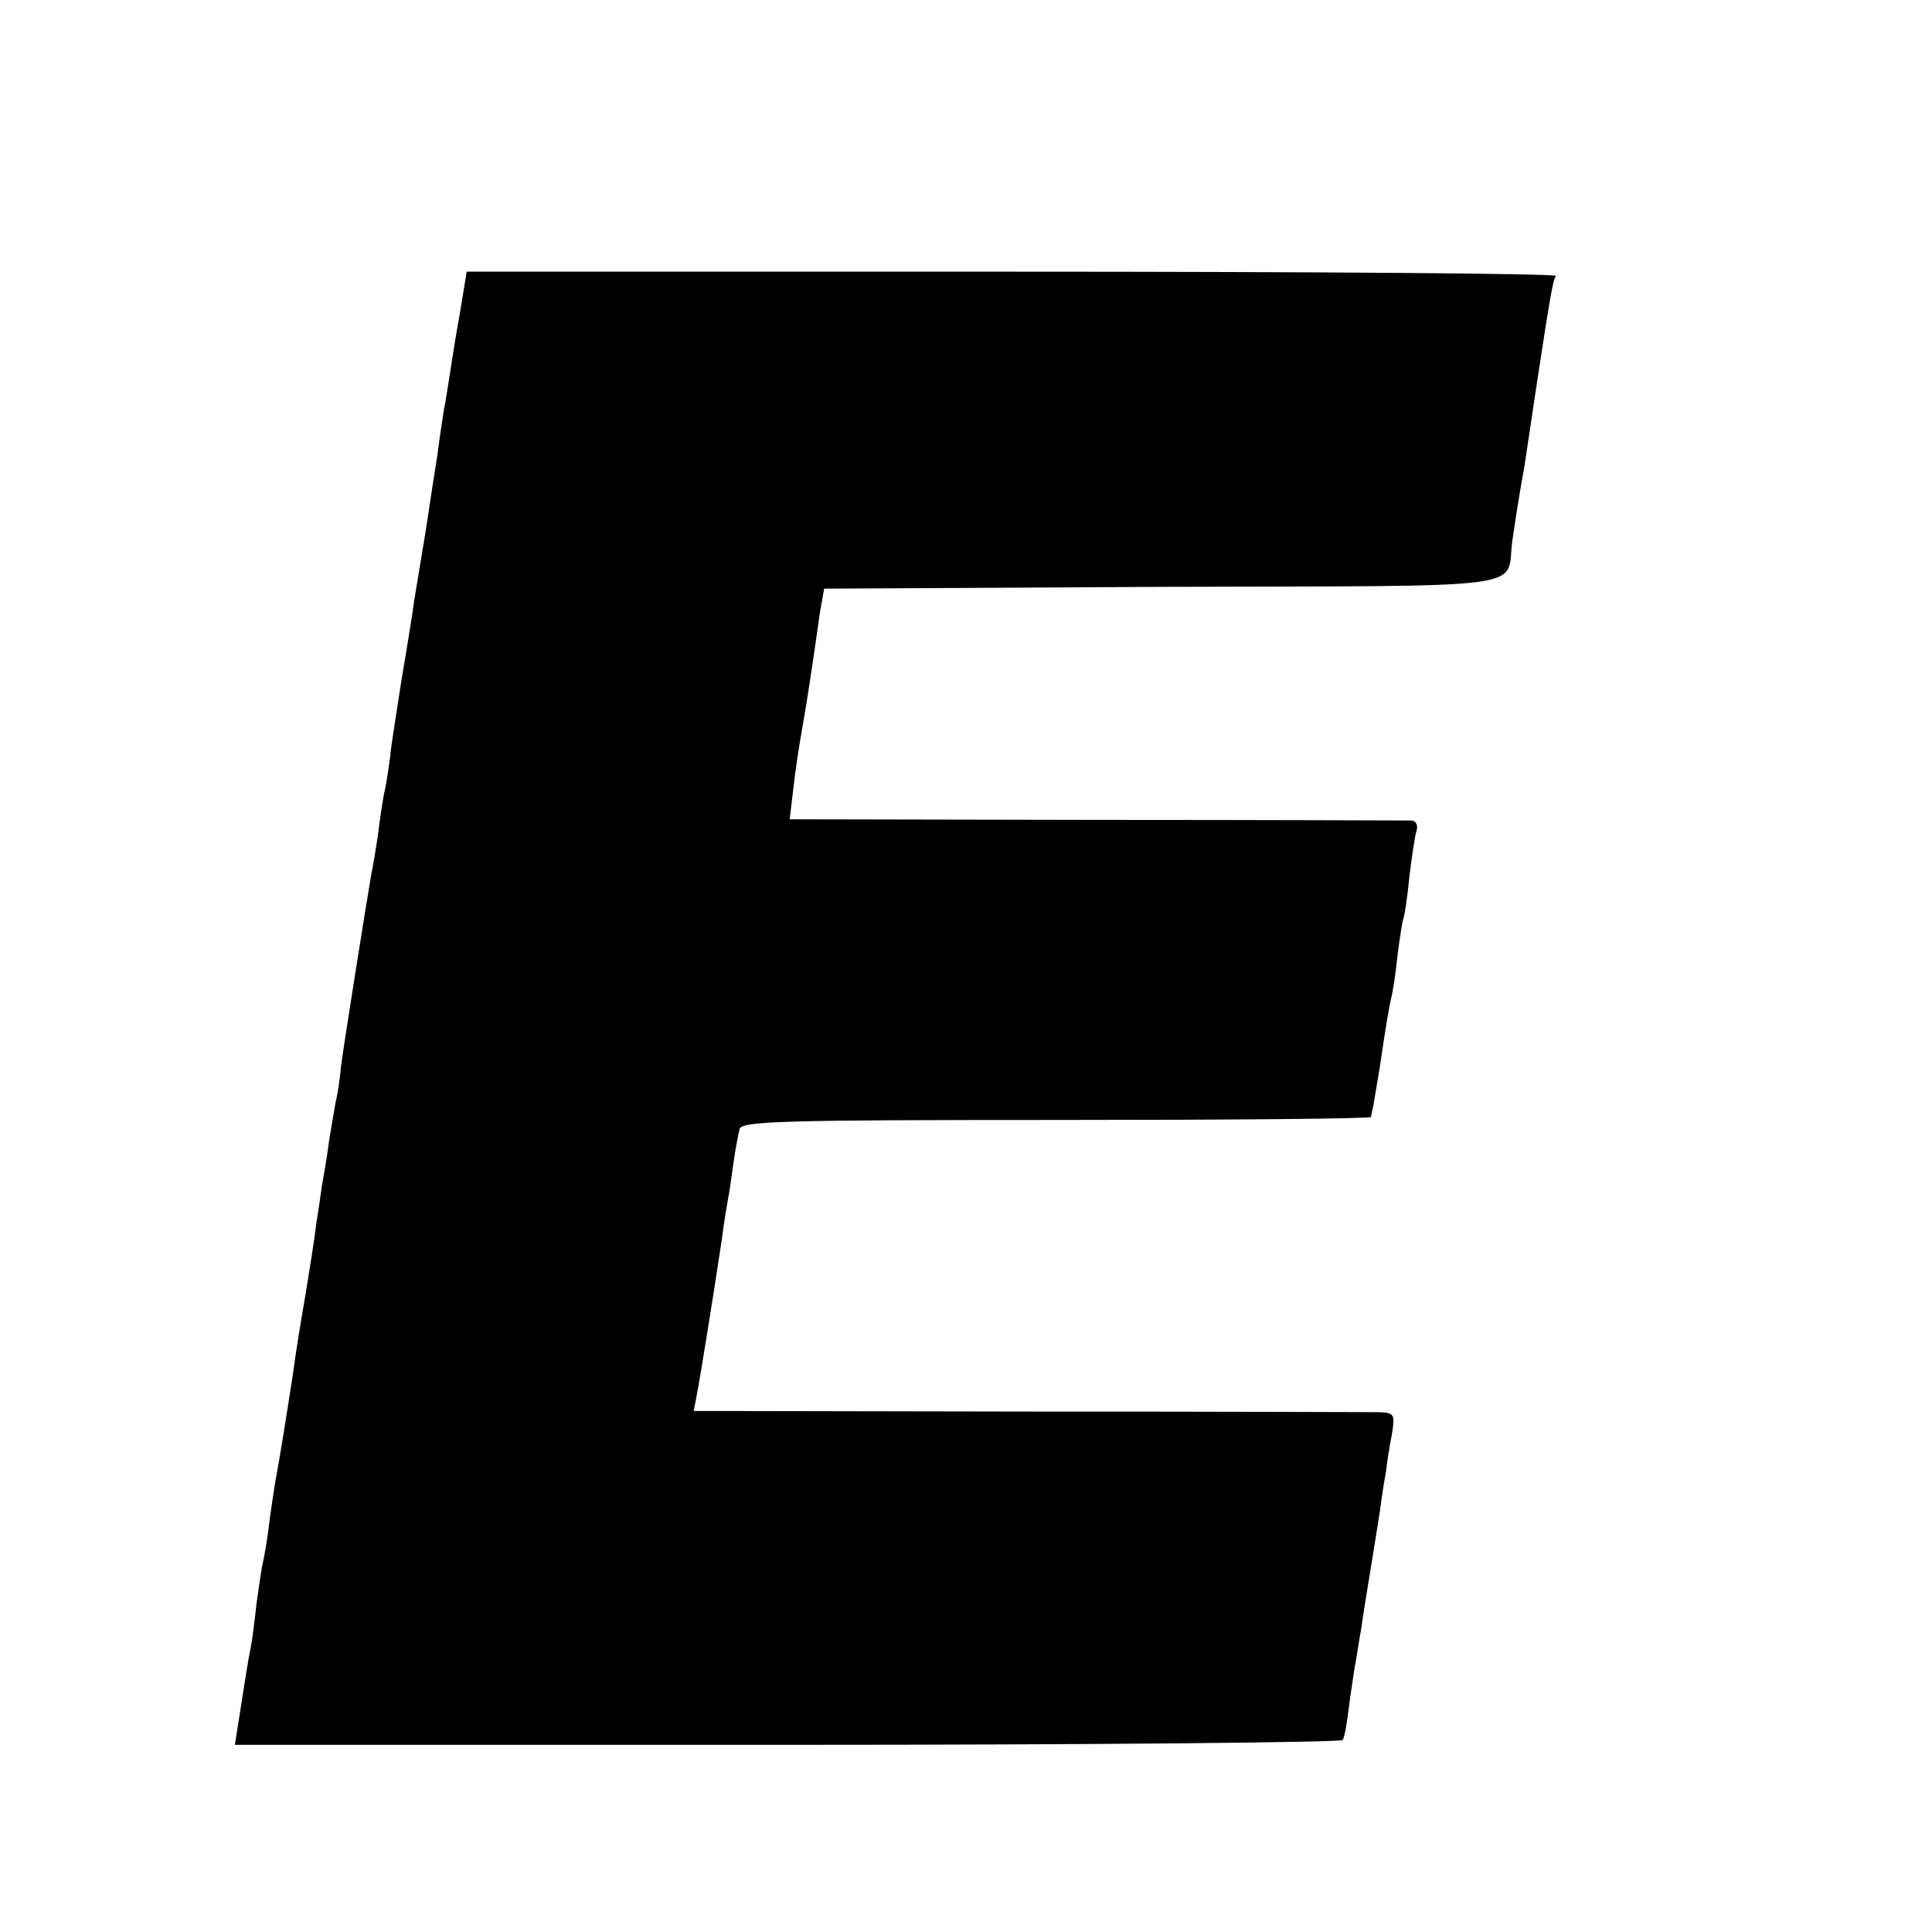
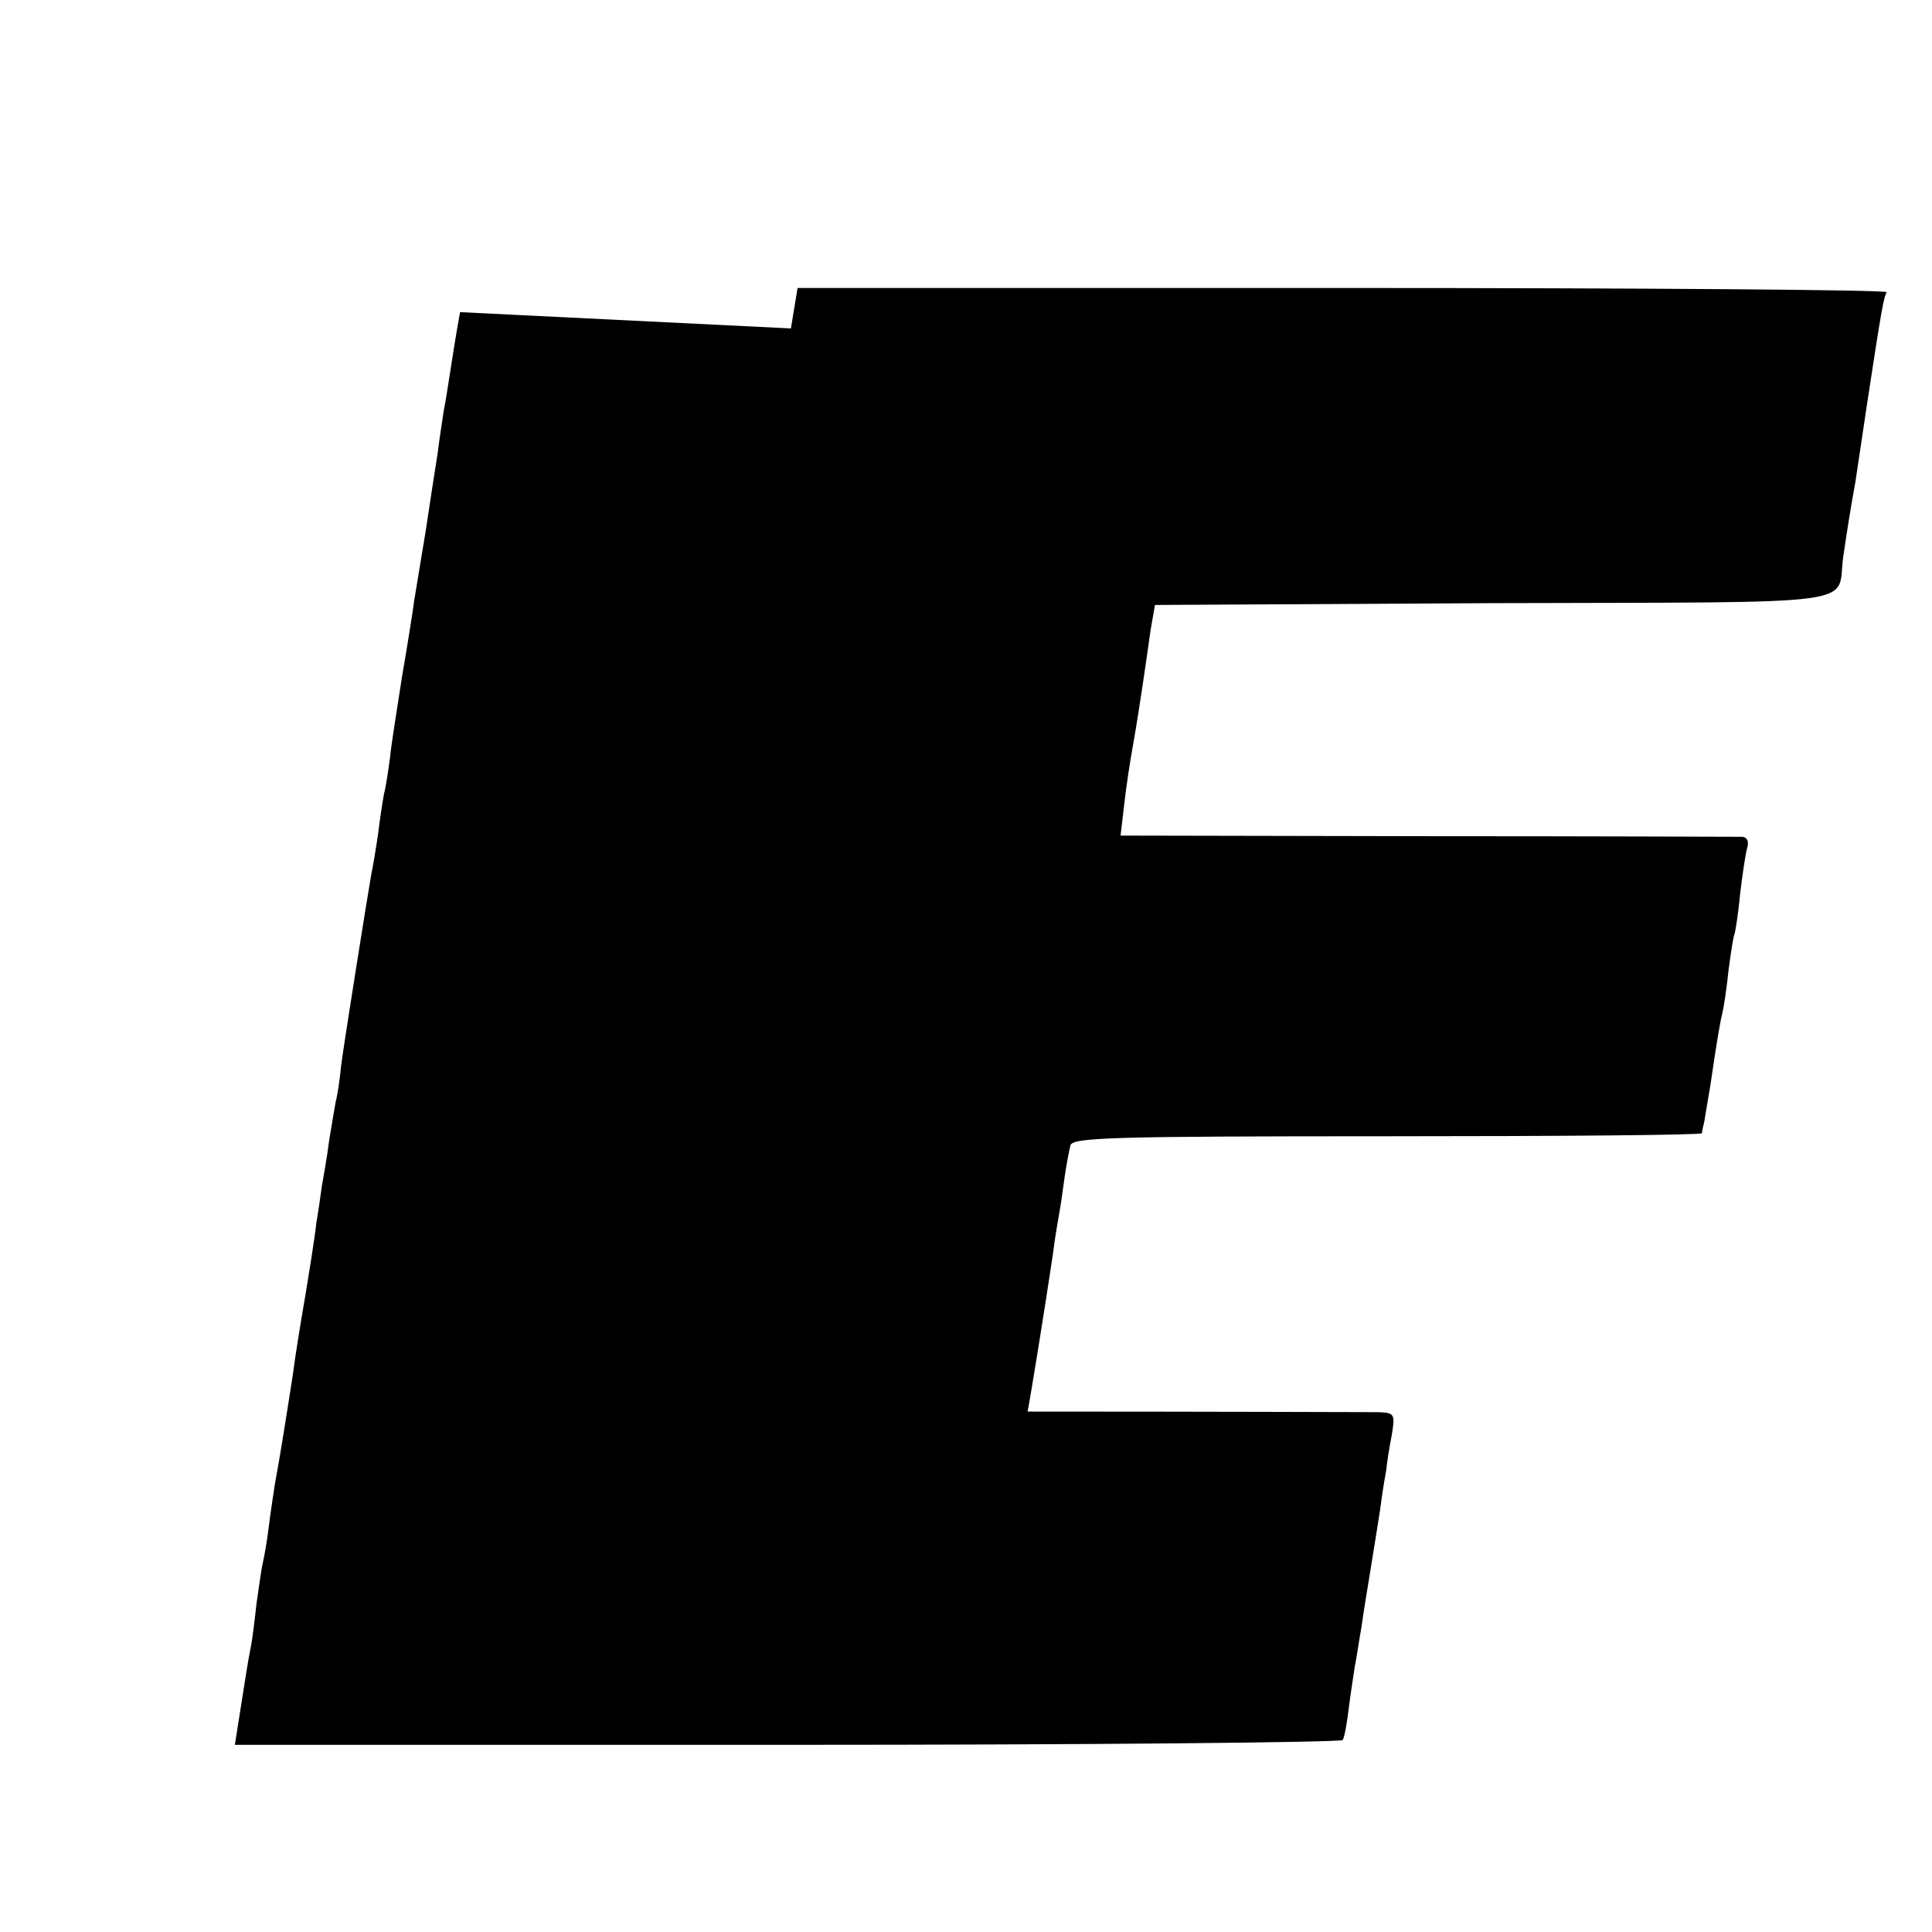
<svg xmlns="http://www.w3.org/2000/svg" version="1.0" width="16pt" height="16pt" viewBox="0 0 16 16" preserveAspectRatio="xMidYMid meet">
  <g transform="translate(0,16) scale(0.005,-0.005)" fill="#000000" stroke="none">
-     <path d="M762 2683 c-7 -38 -14 -84 -17 -103 -3 -19 -7 -46 -10 -60 -2 -14 -7 -45 -10 -70 -4 -25 -13 -83 -20 -130 -8 -47 -16 -98 -19 -115 -2 -16 -11 -73 -20 -125 -8 -52 -18 -113 -20 -135 -3 -22 -7 -49 -10 -60 -2 -11 -7 -42 -10 -68 -4 -27 -9 -56 -11 -65 -6 -34 -45 -278 -50 -317 -2 -22 -6 -49 -9 -60 -2 -11 -7 -40 -11 -65 -3 -25 -9 -58 -12 -75 -2 -16 -6 -43 -9 -60 -3 -28 -13 -89 -19 -125 -5 -29 -16 -95 -20 -127 -9 -58 -20 -129 -30 -183 -2 -14 -7 -45 -10 -70 -3 -25 -8 -52 -10 -60 -2 -8 -6 -37 -10 -65 -3 -27 -7 -61 -10 -75 -5 -25 -9 -53 -20 -122 l-6 -38 915 0 c503 0 917 4 920 8 3 5 7 28 10 53 3 24 8 55 10 69 3 14 7 43 11 65 3 22 10 65 15 95 5 30 12 75 16 100 3 25 8 54 10 65 1 11 5 37 9 57 6 36 5 38 -22 39 -15 0 -277 1 -581 1 l-553 1 5 26 c5 25 28 167 42 261 3 25 8 54 10 65 2 10 6 37 9 60 3 22 8 47 10 55 4 13 69 15 525 15 286 0 520 2 521 5 0 3 2 12 4 20 1 8 6 35 10 60 11 75 16 104 20 120 2 8 7 40 10 70 4 30 8 57 10 60 1 3 6 32 9 65 4 33 9 68 12 78 3 10 0 17 -8 18 -7 0 -242 1 -521 1 l-509 1 6 51 c3 28 10 74 15 101 5 28 12 73 16 100 4 28 10 68 13 90 l7 40 562 3 c629 2 566 -6 578 77 7 48 13 85 20 123 2 15 11 72 19 127 24 158 28 180 33 188 2 4 -403 7 -900 7 l-904 0 -11 -67z" />
+     <path d="M762 2683 c-7 -38 -14 -84 -17 -103 -3 -19 -7 -46 -10 -60 -2 -14 -7 -45 -10 -70 -4 -25 -13 -83 -20 -130 -8 -47 -16 -98 -19 -115 -2 -16 -11 -73 -20 -125 -8 -52 -18 -113 -20 -135 -3 -22 -7 -49 -10 -60 -2 -11 -7 -42 -10 -68 -4 -27 -9 -56 -11 -65 -6 -34 -45 -278 -50 -317 -2 -22 -6 -49 -9 -60 -2 -11 -7 -40 -11 -65 -3 -25 -9 -58 -12 -75 -2 -16 -6 -43 -9 -60 -3 -28 -13 -89 -19 -125 -5 -29 -16 -95 -20 -127 -9 -58 -20 -129 -30 -183 -2 -14 -7 -45 -10 -70 -3 -25 -8 -52 -10 -60 -2 -8 -6 -37 -10 -65 -3 -27 -7 -61 -10 -75 -5 -25 -9 -53 -20 -122 l-6 -38 915 0 c503 0 917 4 920 8 3 5 7 28 10 53 3 24 8 55 10 69 3 14 7 43 11 65 3 22 10 65 15 95 5 30 12 75 16 100 3 25 8 54 10 65 1 11 5 37 9 57 6 36 5 38 -22 39 -15 0 -277 1 -581 1 c5 25 28 167 42 261 3 25 8 54 10 65 2 10 6 37 9 60 3 22 8 47 10 55 4 13 69 15 525 15 286 0 520 2 521 5 0 3 2 12 4 20 1 8 6 35 10 60 11 75 16 104 20 120 2 8 7 40 10 70 4 30 8 57 10 60 1 3 6 32 9 65 4 33 9 68 12 78 3 10 0 17 -8 18 -7 0 -242 1 -521 1 l-509 1 6 51 c3 28 10 74 15 101 5 28 12 73 16 100 4 28 10 68 13 90 l7 40 562 3 c629 2 566 -6 578 77 7 48 13 85 20 123 2 15 11 72 19 127 24 158 28 180 33 188 2 4 -403 7 -900 7 l-904 0 -11 -67z" />
  </g>
</svg>